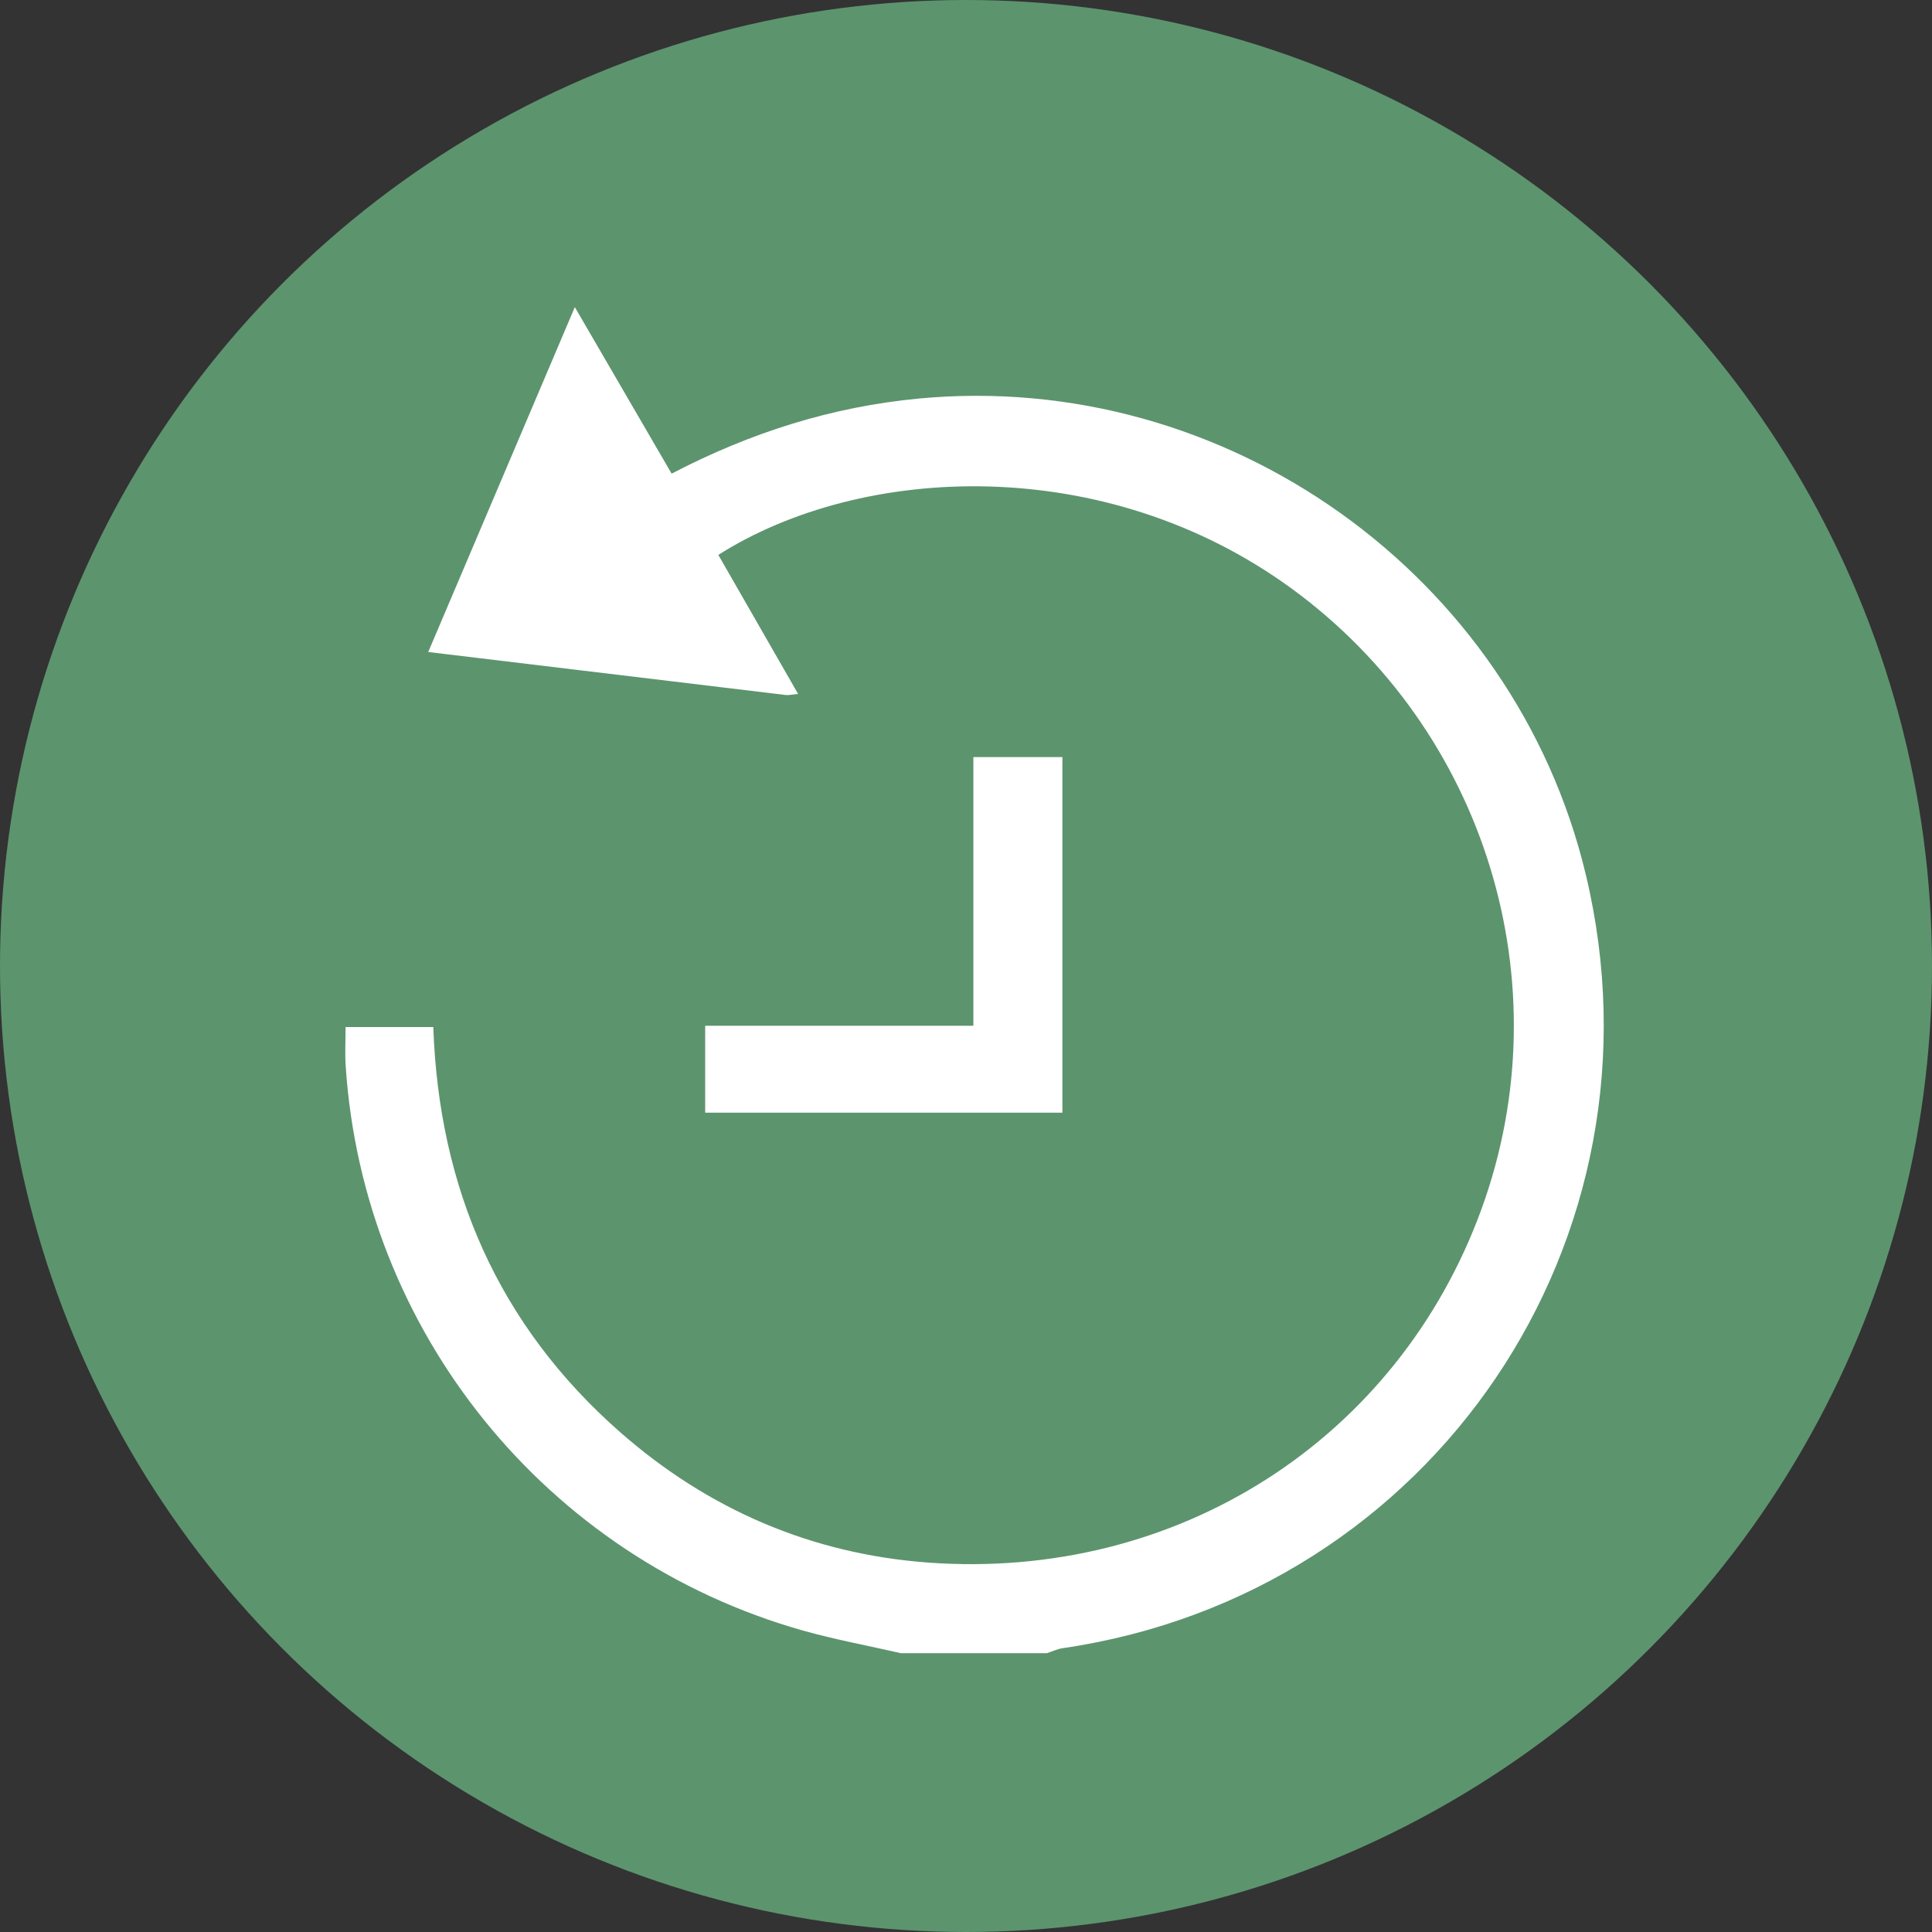
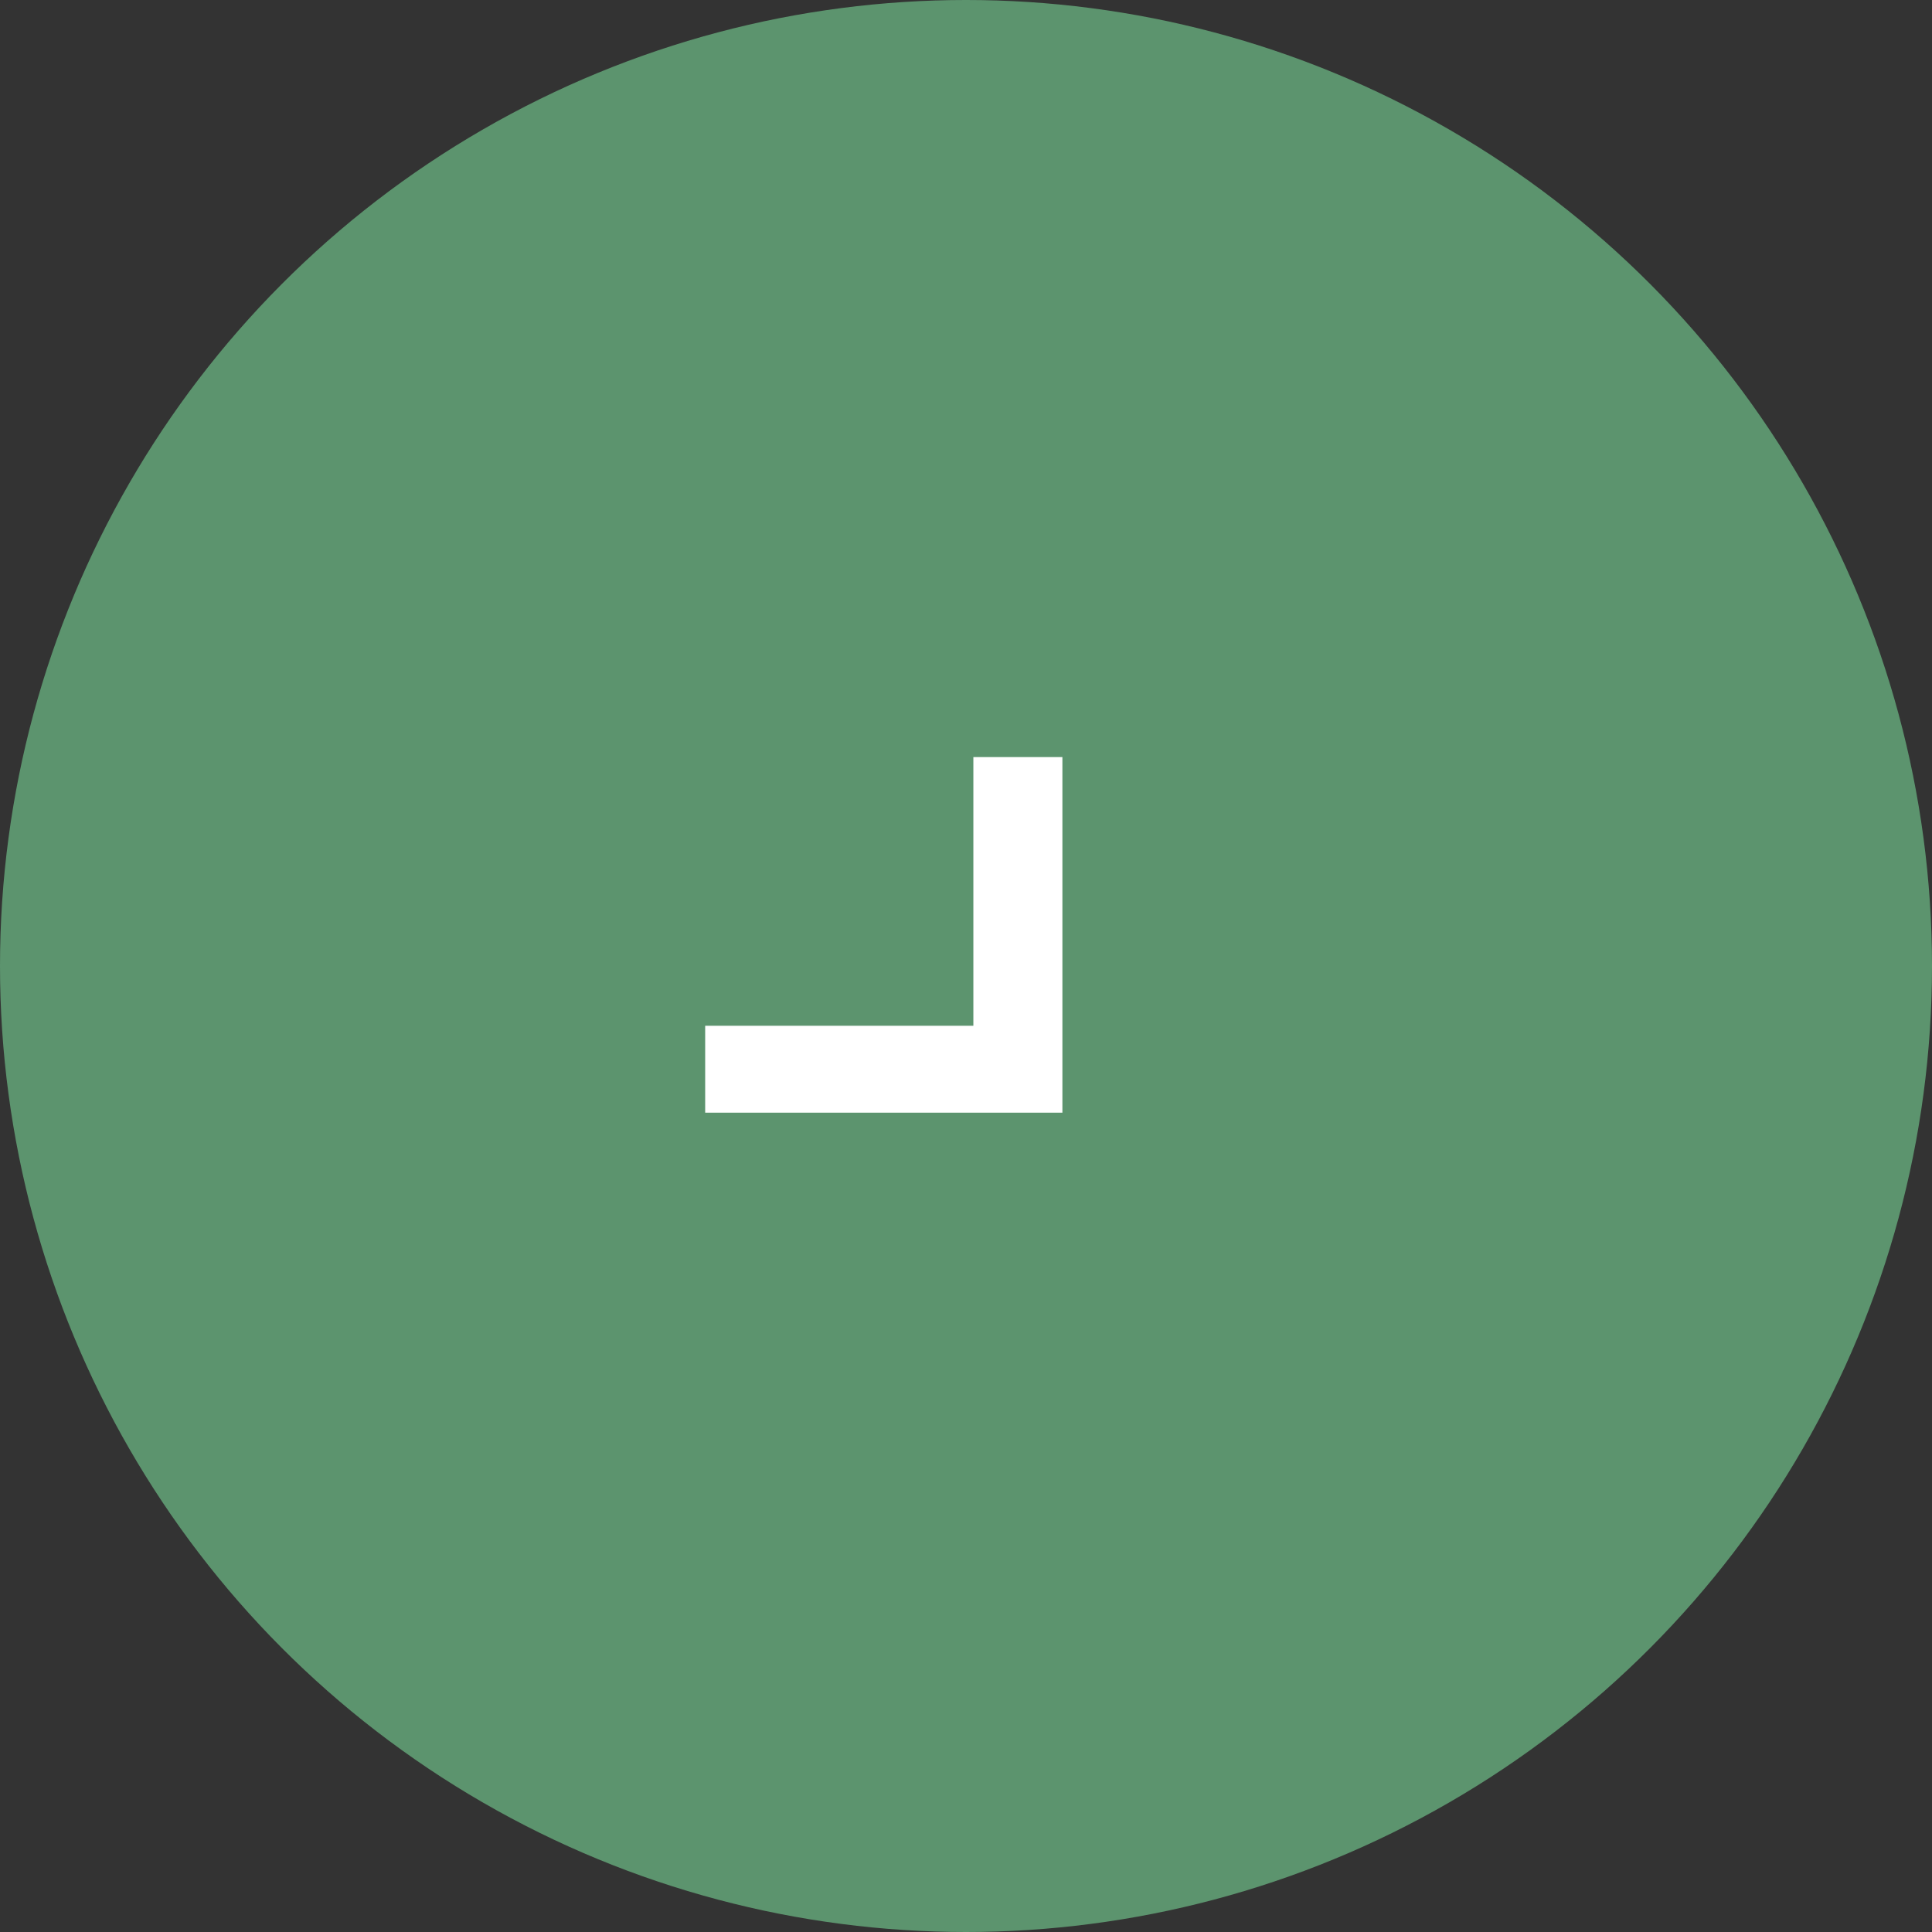
<svg xmlns="http://www.w3.org/2000/svg" version="1.1" x="0px" y="0px" viewBox="0 0 194 194" style="enable-background:new 0 0 194 194;" xml:space="preserve">
  <rect x="0" y="0" width="194" height="194" fill="#333333" stroke="none" />
  <style type="text/css">
	.st0{fill:#7FC8F8;}
	.st1{fill:#FFFFFF;}
	.st2{fill:#9FD356;}
	.st3{fill:#C490D1;}
	.st4{fill:#3891A6;}
	.st5{fill:#F7A9A8;}
	.st6{display:none;}
	.st7{fill:#B8336A;}
	.st8{fill:#5C946E;}
	.st9{fill:#A0DDE6;}
	.st10{fill:#D1D646;}
	.st11{fill:#3C91E6;}
	.st12{fill:#F97068;}
	.st13{fill:#212738;}
</style>
  <g id="Protein">
</g>
  <g id="Drycker">
</g>
  <g id="Bars">
</g>
  <g id="Prestationshöjare">
</g>
  <g id="Kreatin">
</g>
  <g id="Gainer">
</g>
  <g id="Återhämtning">
    <g>
      <circle class="st8" cx="97" cy="97" r="97" />
      <g>
        <g>
-           <path class="st1" d="M90.45,166c-3.28-0.75-6.59-1.36-9.83-2.27c-25.78-7.29-44.15-30.01-45.91-56.71      c-0.08-1.21-0.01-2.43-0.01-3.89c2.89,0,5.74,0,8.81,0c0.56,16.19,6.53,29.94,18.77,40.69c8.82,7.74,19.18,12.21,30.86,13.08      c25.1,1.86,47.24-12.4,55.64-35.54c8.22-22.65,0.37-48.08-19.11-62.28c-18.74-13.66-43.13-12.5-57.54-3.36      c2.63,4.58,5.26,9.17,8.01,13.96c-0.69,0.07-0.96,0.14-1.22,0.11C67.09,68.37,55.25,66.94,43,65.47      c4.89-11.49,9.67-22.75,14.72-34.63c3.42,5.88,6.54,11.26,9.72,16.72c7.93-4.13,16.08-6.71,24.81-7.54      c30.84-2.92,59.76,17.66,66.98,47.77c8.78,36.63-15.31,72.28-52.52,77.71c-0.54,0.08-1.05,0.33-1.58,0.5      C100.23,166,95.34,166,90.45,166z" />
          <path class="st1" d="M70.81,111.73c0-2.94,0-5.65,0-8.73c8.94,0,17.81,0,26.93,0c0-9.17,0-17.96,0-26.98c3.09,0,5.94,0,8.94,0      c0,11.87,0,23.67,0,35.71C94.82,111.73,82.96,111.73,70.81,111.73z" />
        </g>
      </g>
    </g>
  </g>
  <g id="Vitaminer">
</g>
  <g id="Måltidsersättning">
</g>
  <g id="Värk">
</g>
  <g id="Fettförbränning">
</g>
  <g id="övrigt">
</g>
</svg>